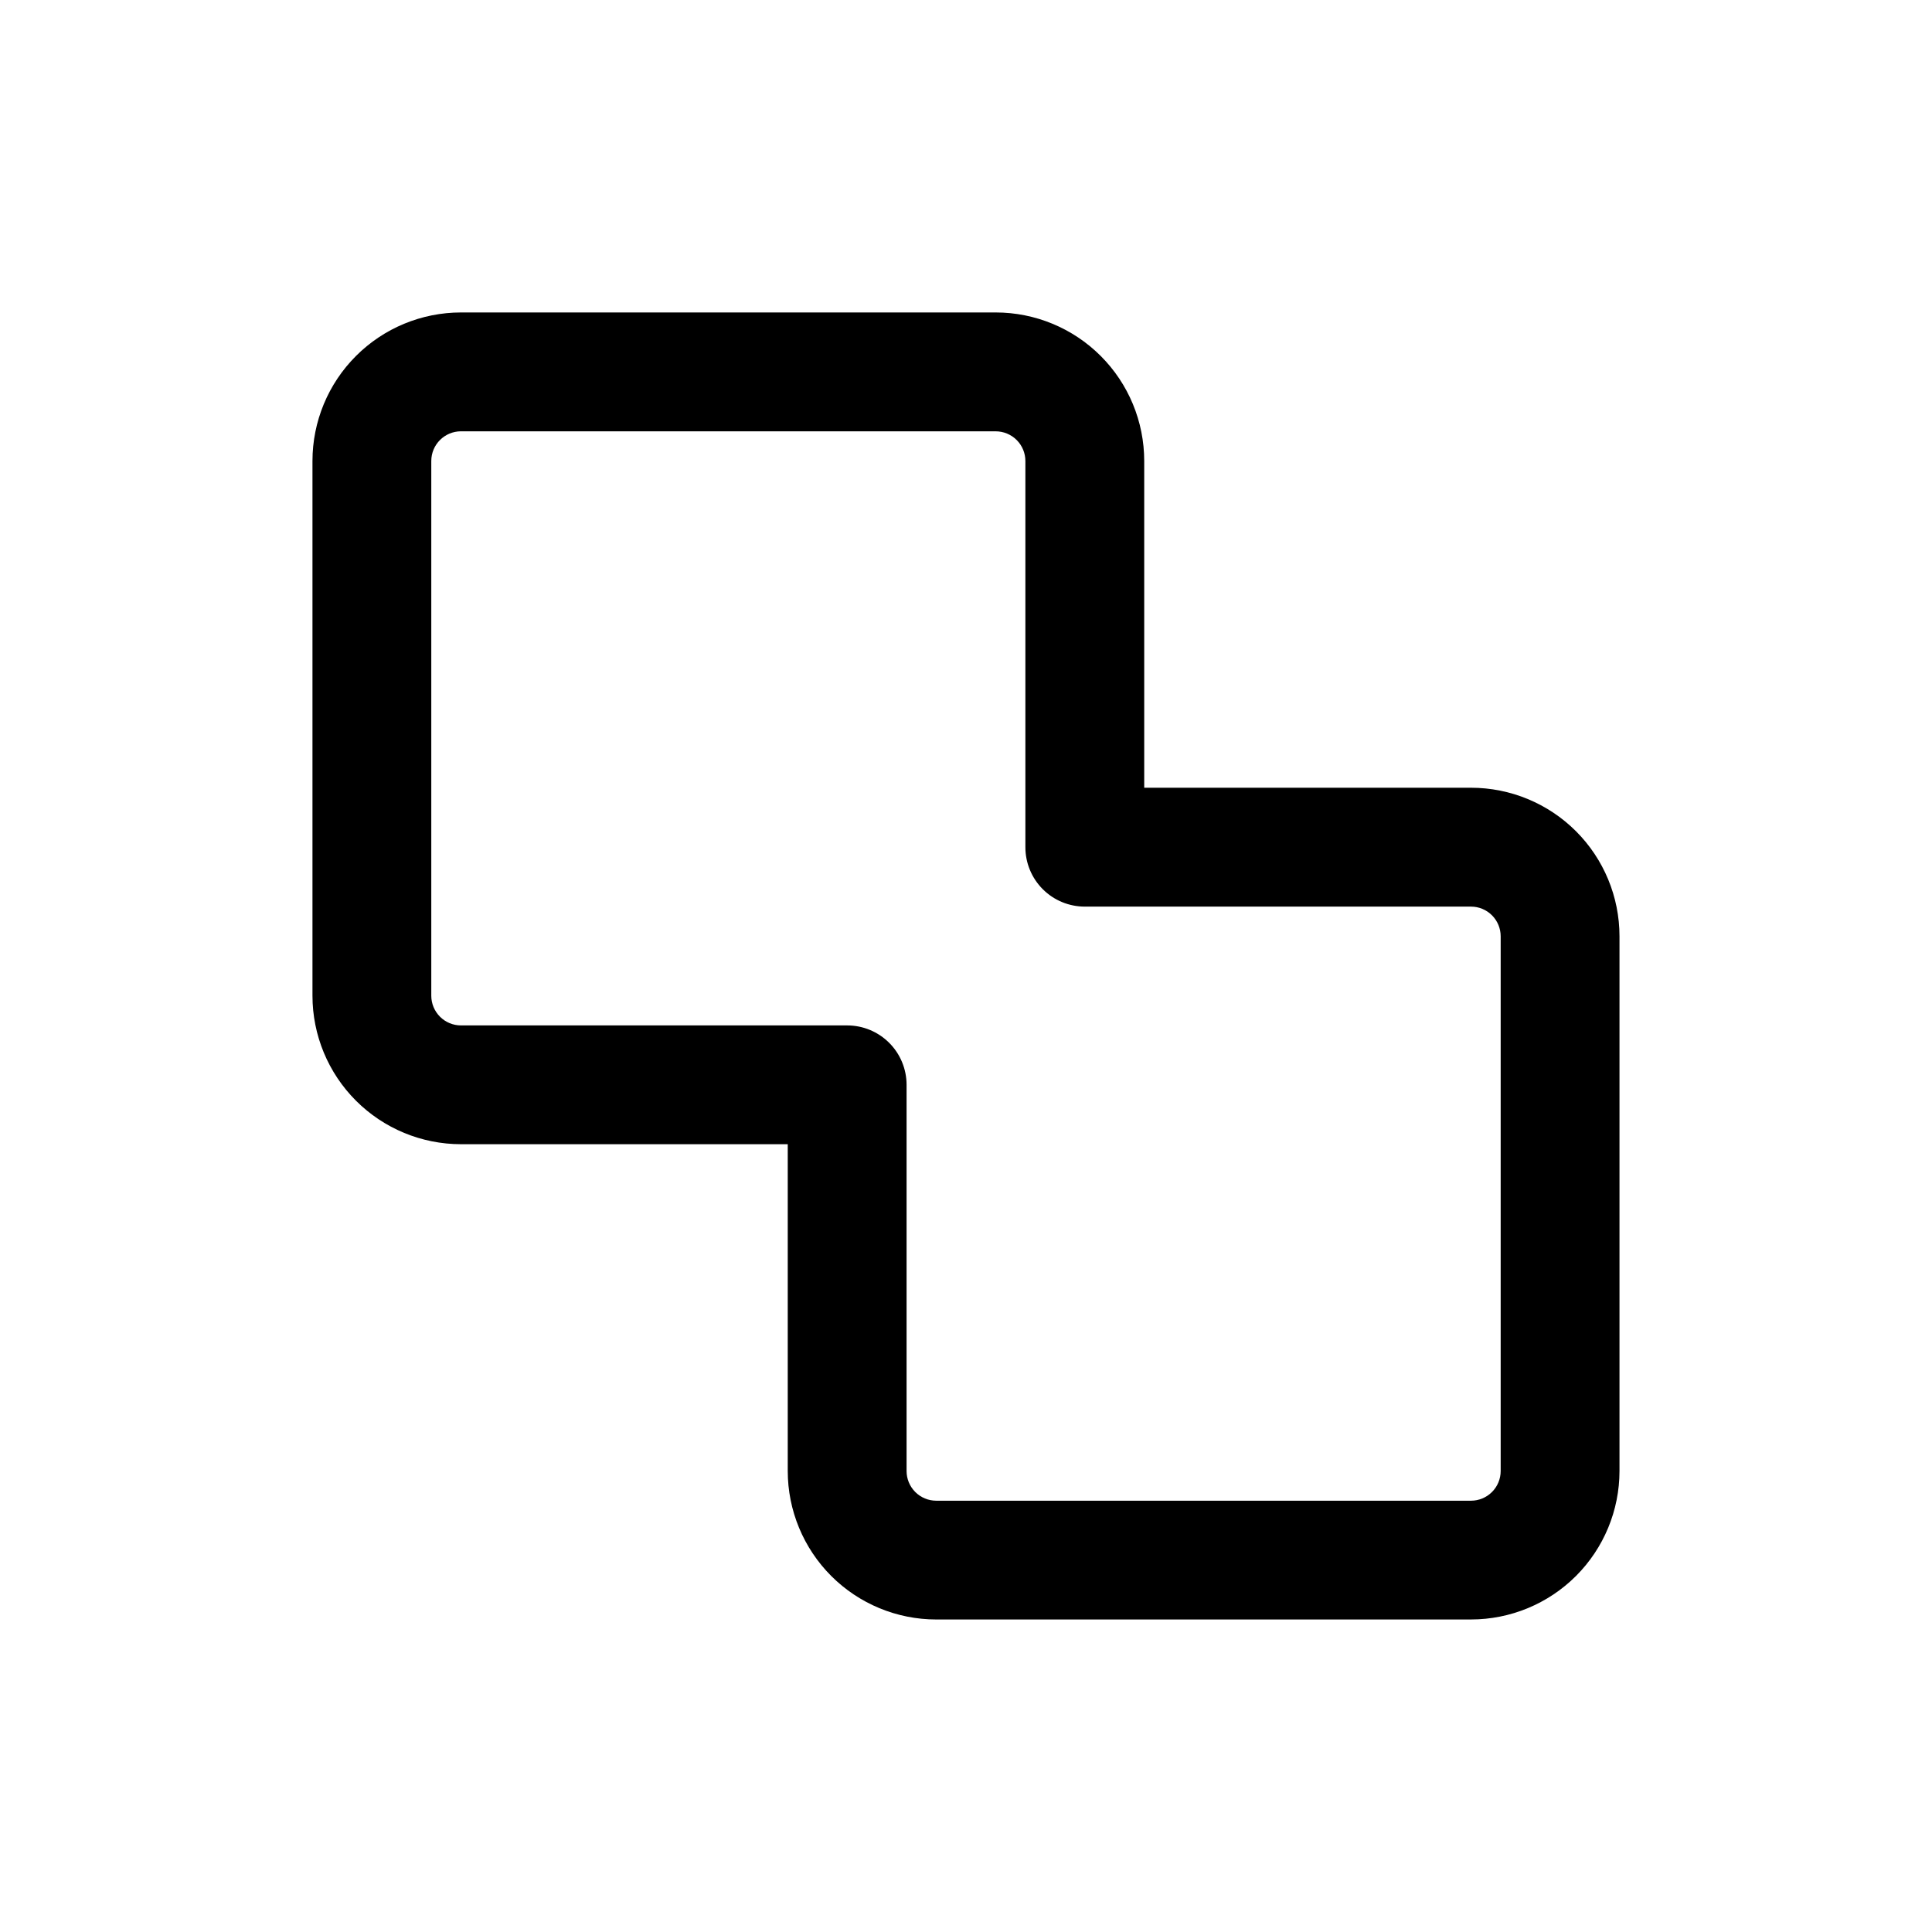
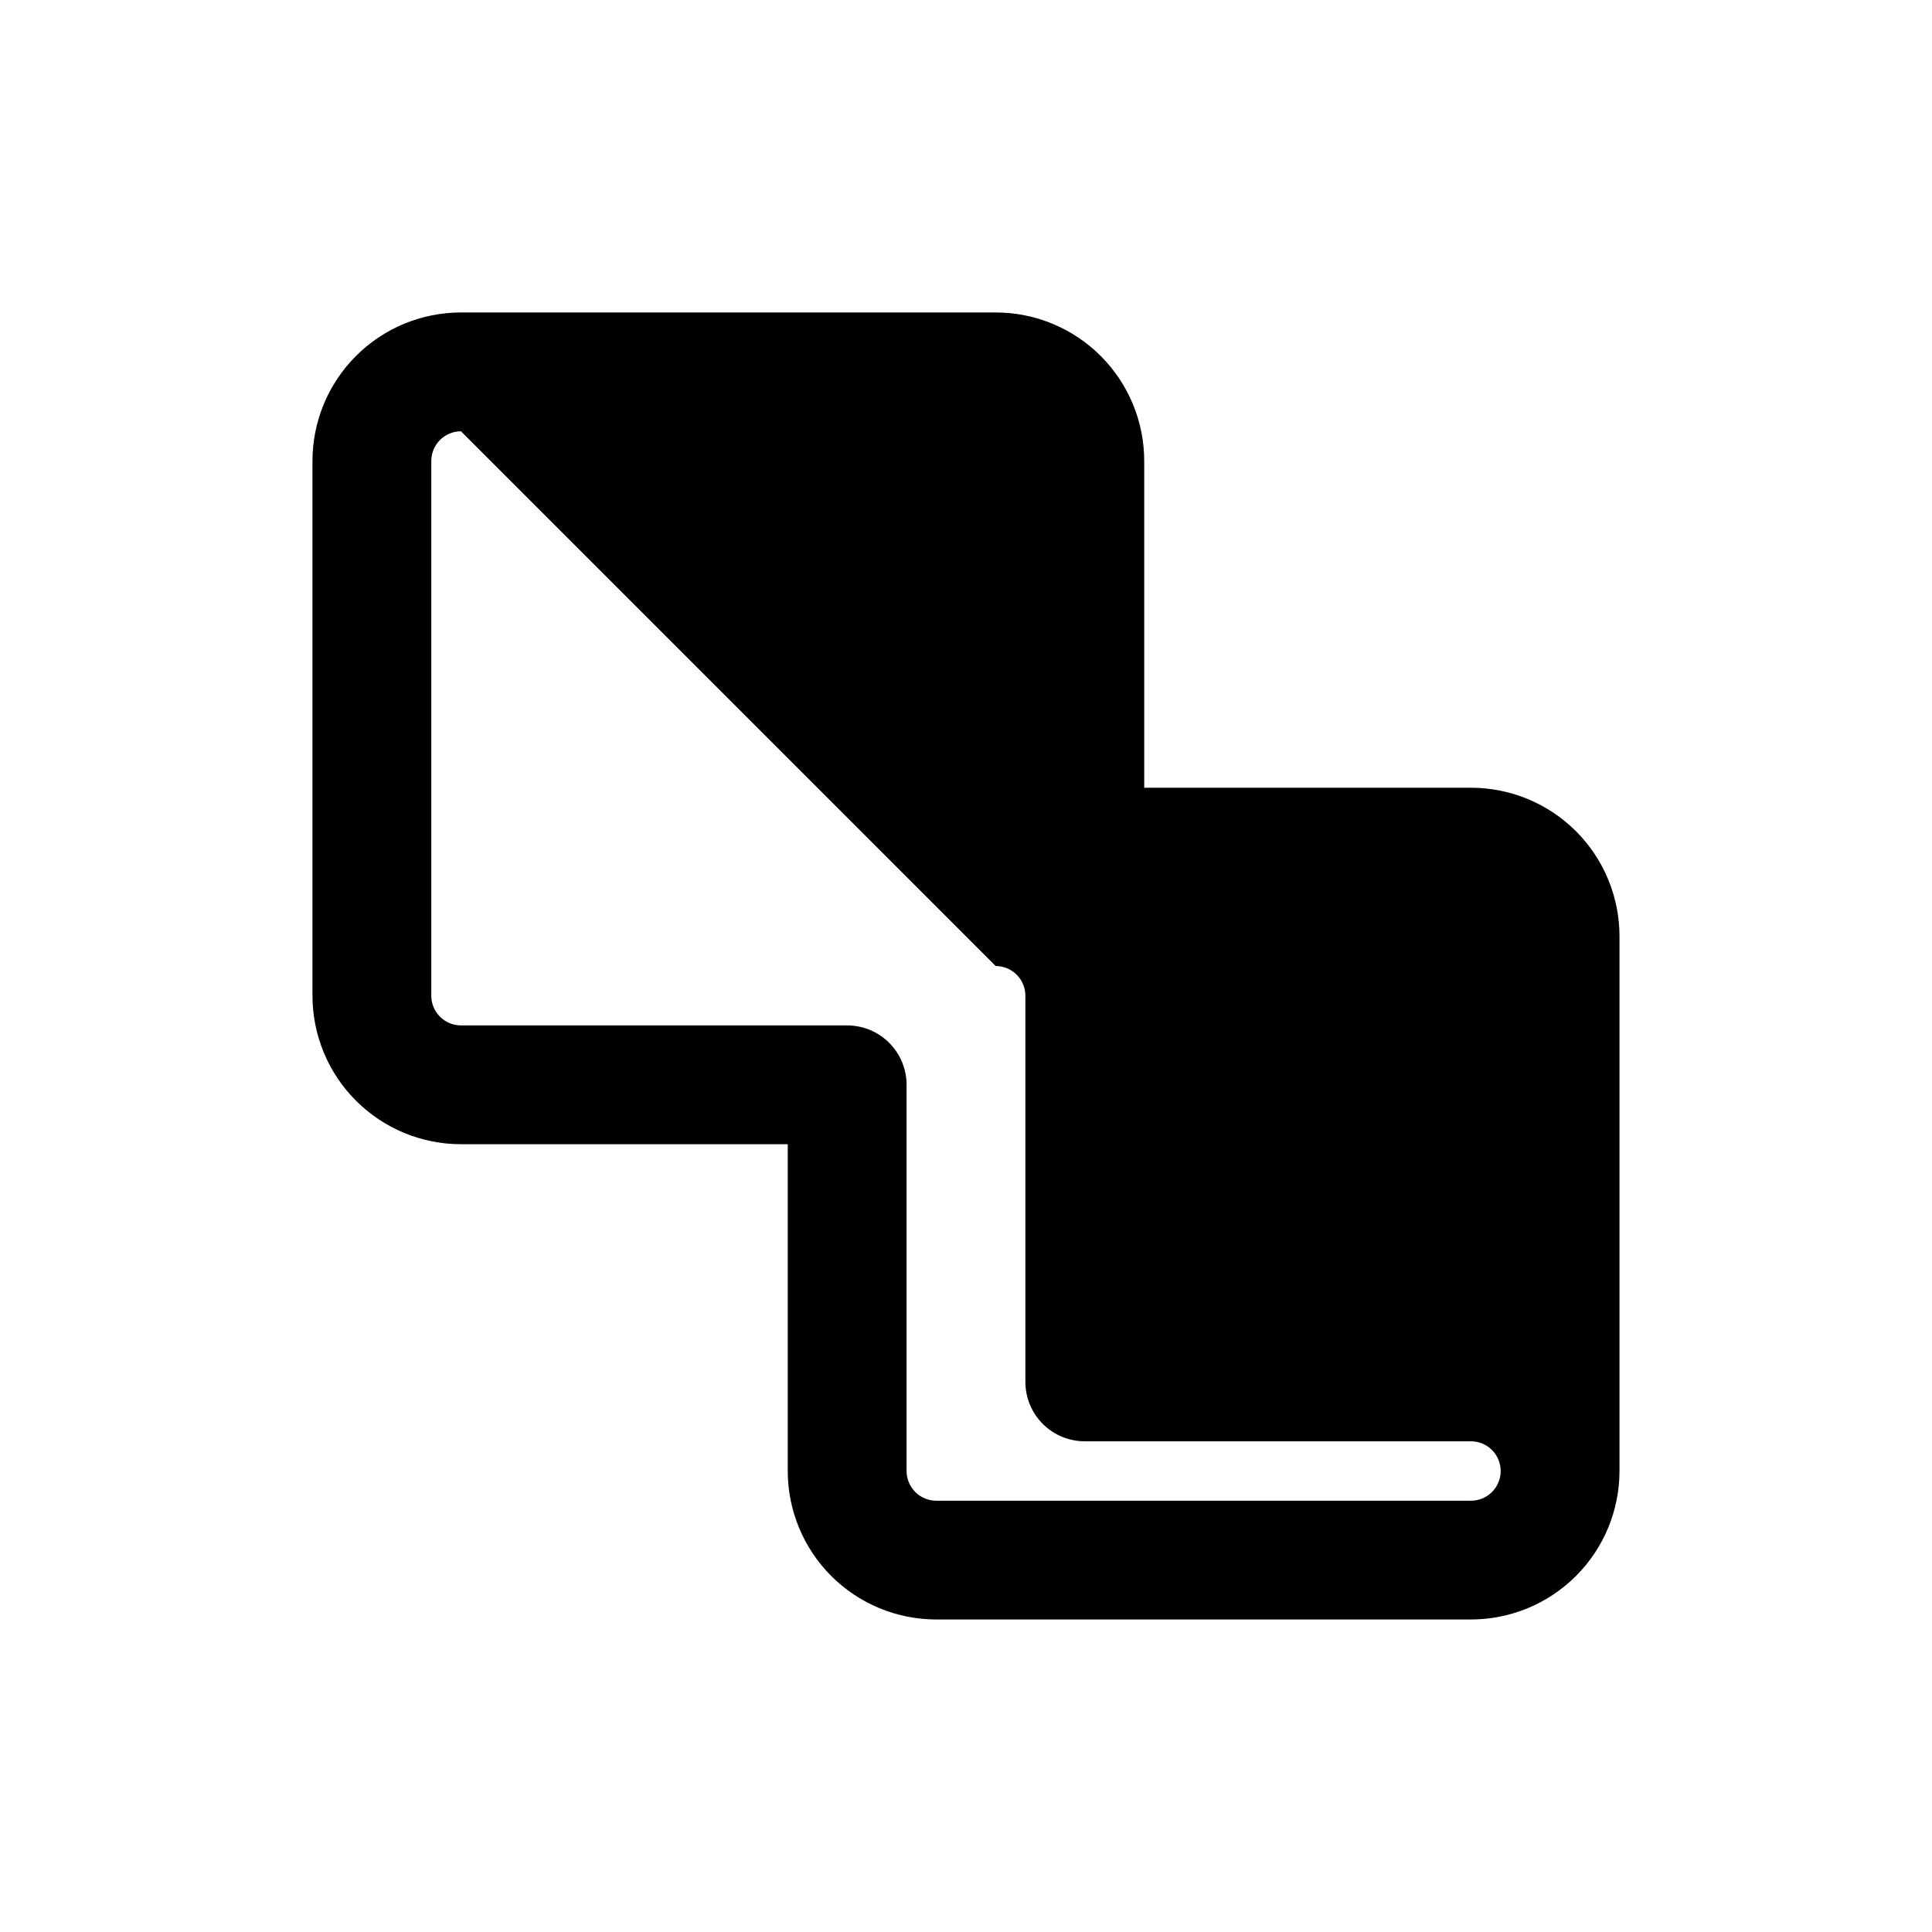
<svg xmlns="http://www.w3.org/2000/svg" fill="#000000" width="800px" height="800px" version="1.1" viewBox="144 144 512 512">
-   <path d="m533.82 573.18h-141.7c-10.438 0-20.449-4.148-27.832-11.527-7.379-7.383-11.527-17.395-11.527-27.832v-86.594h-86.59c-10.441 0-20.453-4.148-27.832-11.527-7.383-7.383-11.531-17.395-11.531-27.832v-141.7c0-10.441 4.148-20.453 11.531-27.832 7.379-7.383 17.391-11.531 27.832-11.531h141.7c10.438 0 20.449 4.148 27.832 11.531 7.379 7.379 11.527 17.391 11.527 27.832v86.59h86.594c10.438 0 20.449 4.148 27.832 11.527 7.379 7.383 11.527 17.395 11.527 27.832v141.7c0 10.438-4.148 20.449-11.527 27.832-7.383 7.379-17.395 11.527-27.832 11.527zm-267.65-314.88c-4.348 0-7.875 3.527-7.875 7.875v141.7c0 2.086 0.832 4.09 2.309 5.566s3.477 2.305 5.566 2.305h102.34c4.176 0 8.18 1.66 11.133 4.613 2.953 2.949 4.609 6.957 4.609 11.133v102.34c0 2.086 0.828 4.09 2.305 5.566 1.477 1.477 3.481 2.305 5.566 2.305h141.7c2.086 0 4.09-0.828 5.566-2.305s2.305-3.481 2.305-5.566v-141.7c0-2.086-0.828-4.09-2.305-5.566-1.477-1.477-3.481-2.305-5.566-2.305h-102.34c-4.176 0-8.184-1.656-11.133-4.609-2.953-2.953-4.613-6.957-4.613-11.133v-102.34c0-2.09-0.828-4.09-2.305-5.566s-3.481-2.309-5.566-2.309z" />
+   <path d="m533.82 573.18h-141.7c-10.438 0-20.449-4.148-27.832-11.527-7.379-7.383-11.527-17.395-11.527-27.832v-86.594h-86.59c-10.441 0-20.453-4.148-27.832-11.527-7.383-7.383-11.531-17.395-11.531-27.832v-141.7c0-10.441 4.148-20.453 11.531-27.832 7.379-7.383 17.391-11.531 27.832-11.531h141.7c10.438 0 20.449 4.148 27.832 11.531 7.379 7.379 11.527 17.391 11.527 27.832v86.59h86.594c10.438 0 20.449 4.148 27.832 11.527 7.379 7.383 11.527 17.395 11.527 27.832v141.7c0 10.438-4.148 20.449-11.527 27.832-7.383 7.379-17.395 11.527-27.832 11.527zm-267.65-314.88c-4.348 0-7.875 3.527-7.875 7.875v141.7c0 2.086 0.832 4.09 2.309 5.566s3.477 2.305 5.566 2.305h102.34c4.176 0 8.18 1.66 11.133 4.613 2.953 2.949 4.609 6.957 4.609 11.133v102.34c0 2.086 0.828 4.09 2.305 5.566 1.477 1.477 3.481 2.305 5.566 2.305h141.7c2.086 0 4.09-0.828 5.566-2.305s2.305-3.481 2.305-5.566c0-2.086-0.828-4.09-2.305-5.566-1.477-1.477-3.481-2.305-5.566-2.305h-102.34c-4.176 0-8.184-1.656-11.133-4.609-2.953-2.953-4.613-6.957-4.613-11.133v-102.34c0-2.09-0.828-4.09-2.305-5.566s-3.481-2.309-5.566-2.309z" />
</svg>